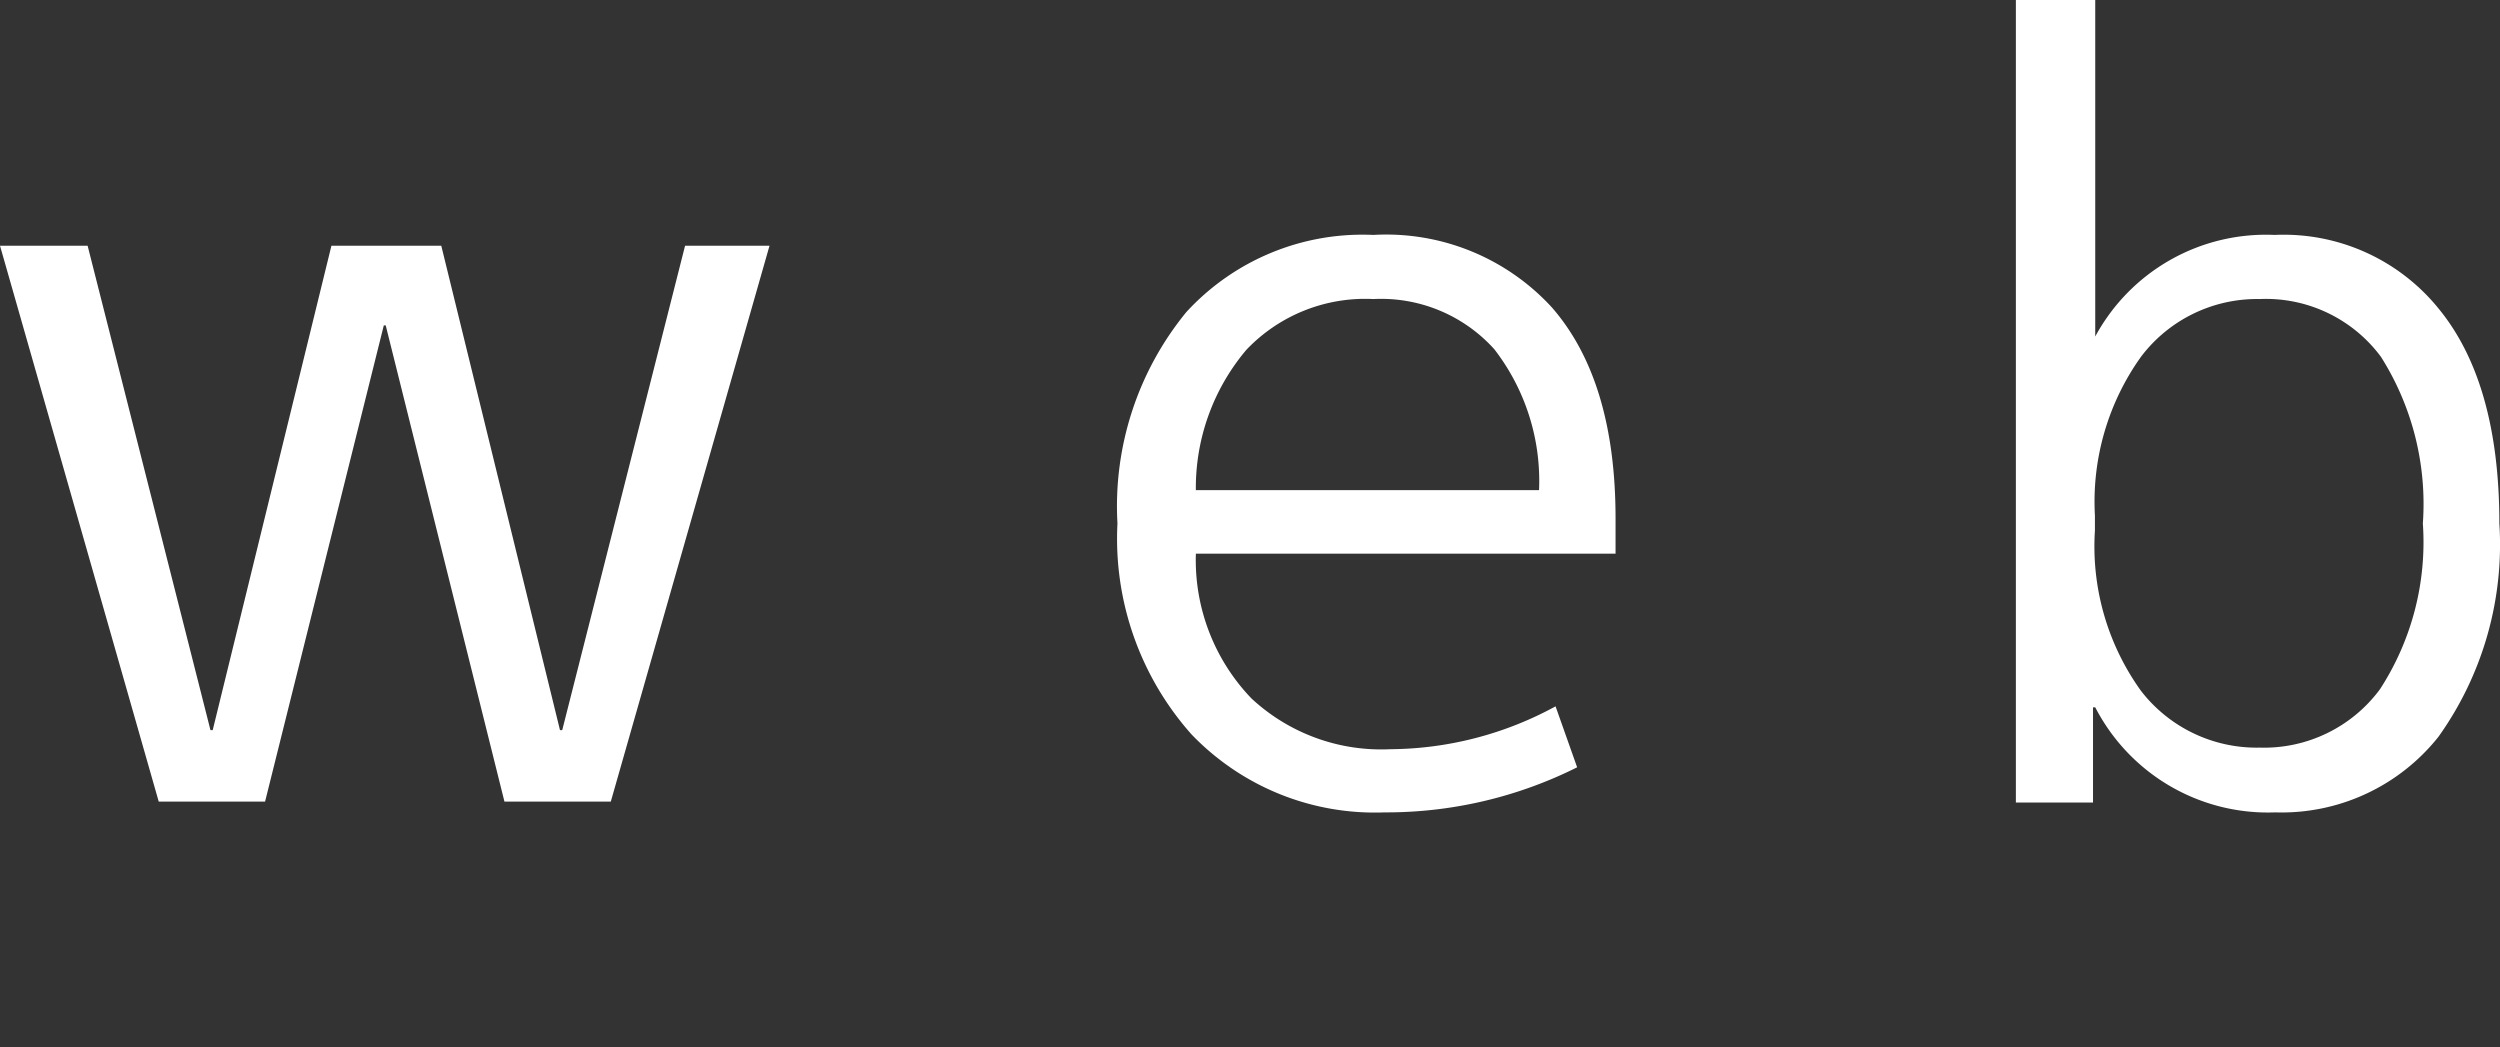
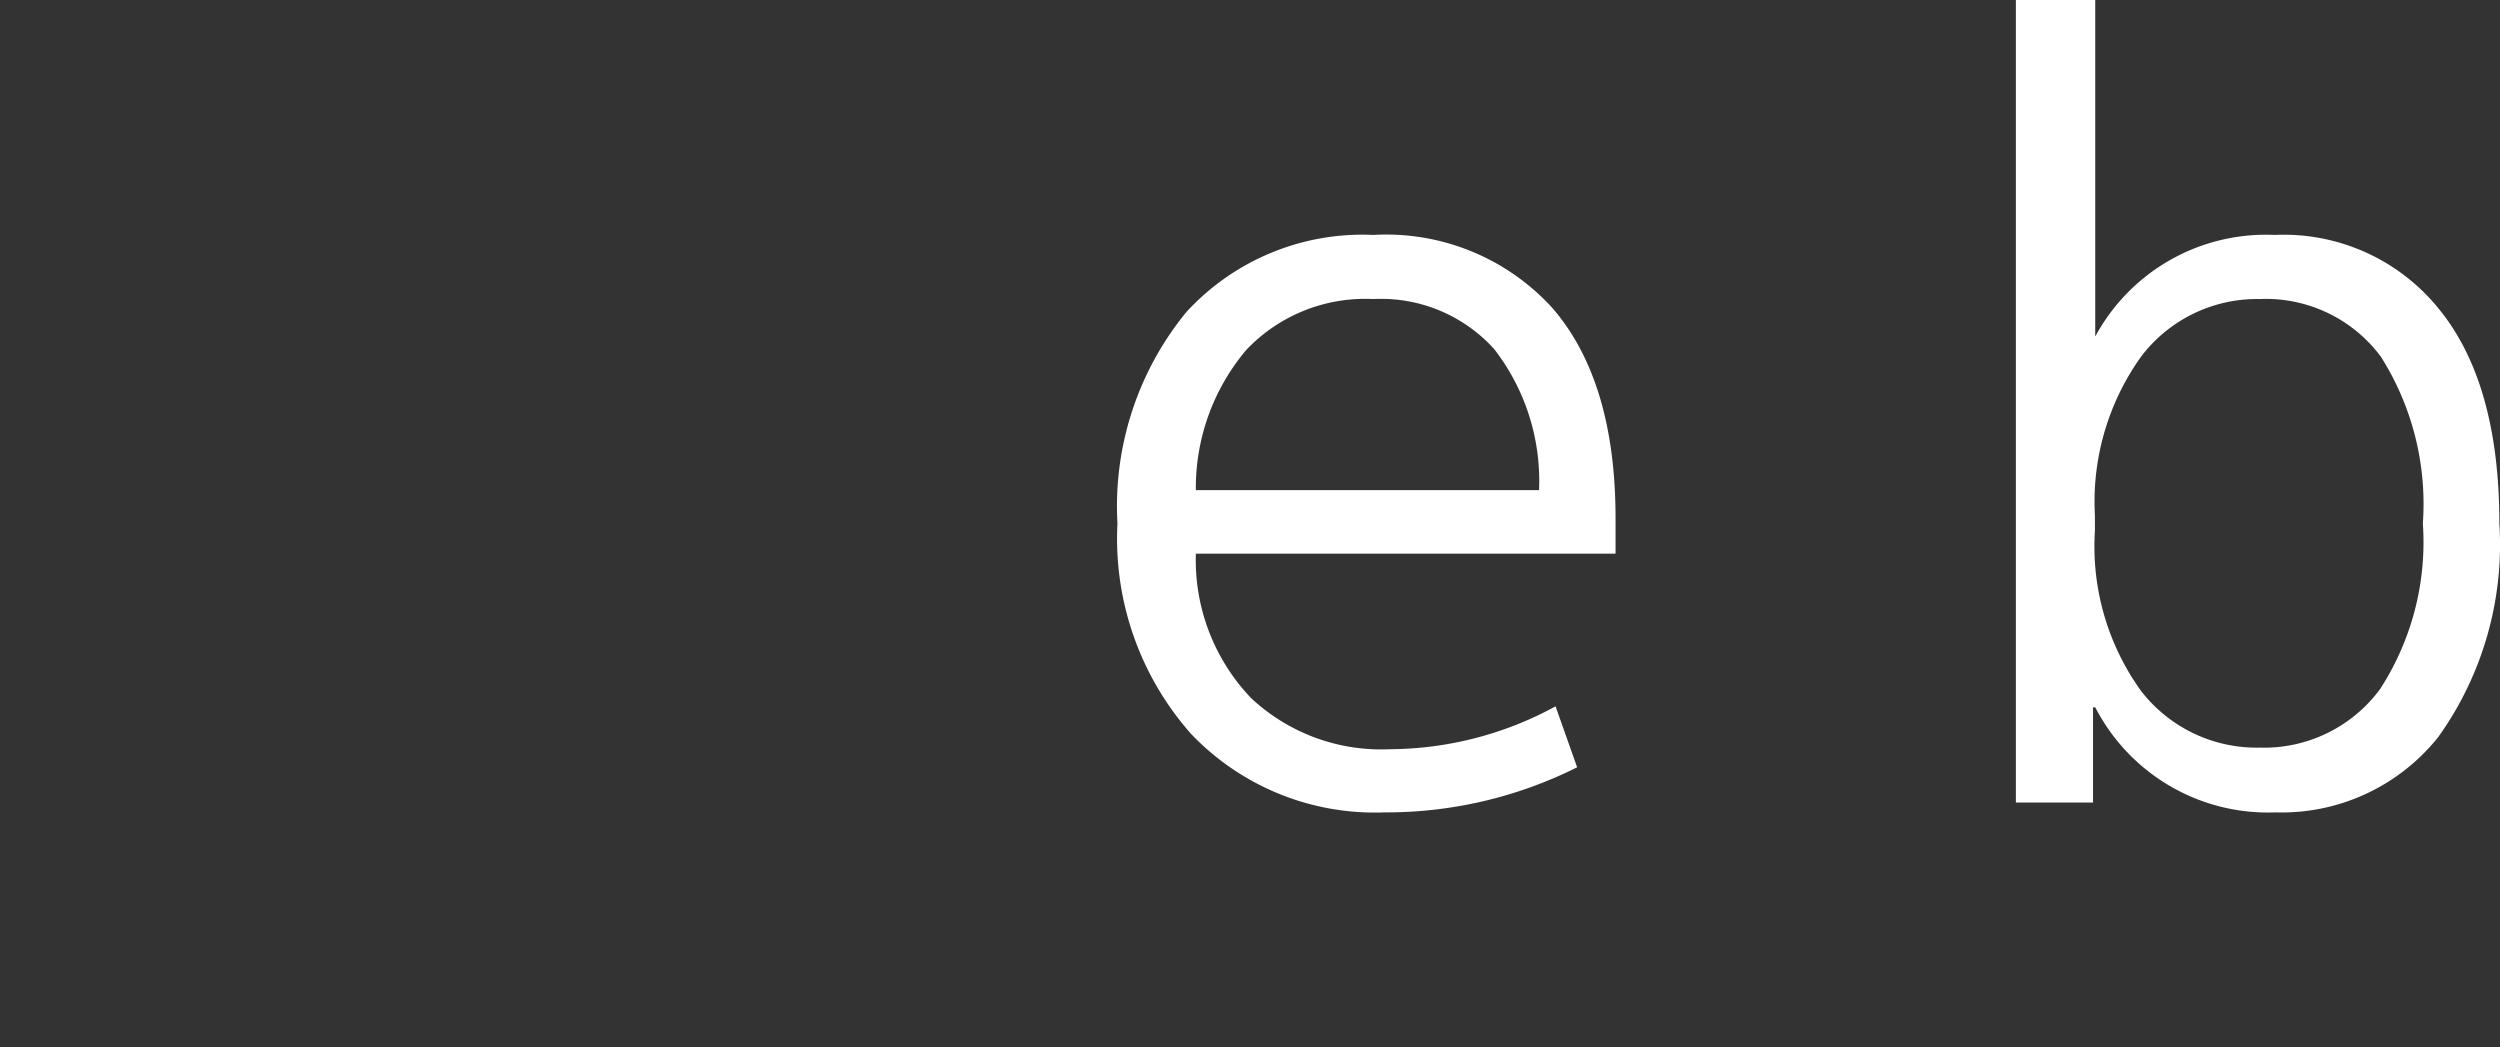
<svg xmlns="http://www.w3.org/2000/svg" viewBox="0 0 78.75 32.99">
  <rect x="0" y="0" width="78.75" height="32.99" fill="#333333" stroke="none" />
  <defs>
    <style>.cls-1{fill:#fff;}.cls-2{fill:none;}</style>
  </defs>
  <g id="レイヤー_2" data-name="レイヤー 2">
    <g id="浮き出し">
-       <path class="cls-1" d="M2.76,7.74,6.63,23H6.7L10.44,7.74H13.9L17.64,23h.07L21.58,7.74h2.66l-5,17.51H15.89l-3.74-15h-.06L8.35,25.25H5L0,7.74Z" />
      <path class="cls-1" d="M37.67,17.44A6.29,6.29,0,0,0,39.42,22,6,6,0,0,0,43.8,23.6,11,11,0,0,0,49,22.25l.68,1.92a13.43,13.43,0,0,1-6.06,1.42,8,8,0,0,1-6.09-2.46,9.27,9.27,0,0,1-2.33-6.64,9.65,9.65,0,0,1,2.17-6.66A7.53,7.53,0,0,1,43.26,7.4a7.08,7.08,0,0,1,5.63,2.29q2,2.3,2,6.64,0,.77,0,1.11Zm0-2H48.48A6.78,6.78,0,0,0,47.07,11a4.8,4.8,0,0,0-3.81-1.58,5.16,5.16,0,0,0-4,1.6A6.73,6.73,0,0,0,37.67,15.48Z" />
      <path class="cls-1" d="M71.67,25.59A6.12,6.12,0,0,1,66,22.28h-.07l0,3H63.5V0H66V10.6H66a6.11,6.11,0,0,1,5.65-3.2,6.28,6.28,0,0,1,5.19,2.35q1.89,2.33,1.89,6.74a10.42,10.42,0,0,1-1.92,6.72A6.31,6.31,0,0,1,71.67,25.59Zm4.65-9.1A8.67,8.67,0,0,0,75,11.24a4.51,4.51,0,0,0-3.82-1.82,4.58,4.58,0,0,0-3.74,1.82,7.85,7.85,0,0,0-1.45,5v.47a7.79,7.79,0,0,0,1.45,5.05,4.6,4.6,0,0,0,3.74,1.79,4.54,4.54,0,0,0,3.79-1.84A8.51,8.51,0,0,0,76.32,16.49Z" />
      <rect class="cls-2" y="0.33" width="78.75" height="32.66" />
    </g>
  </g>
</svg>